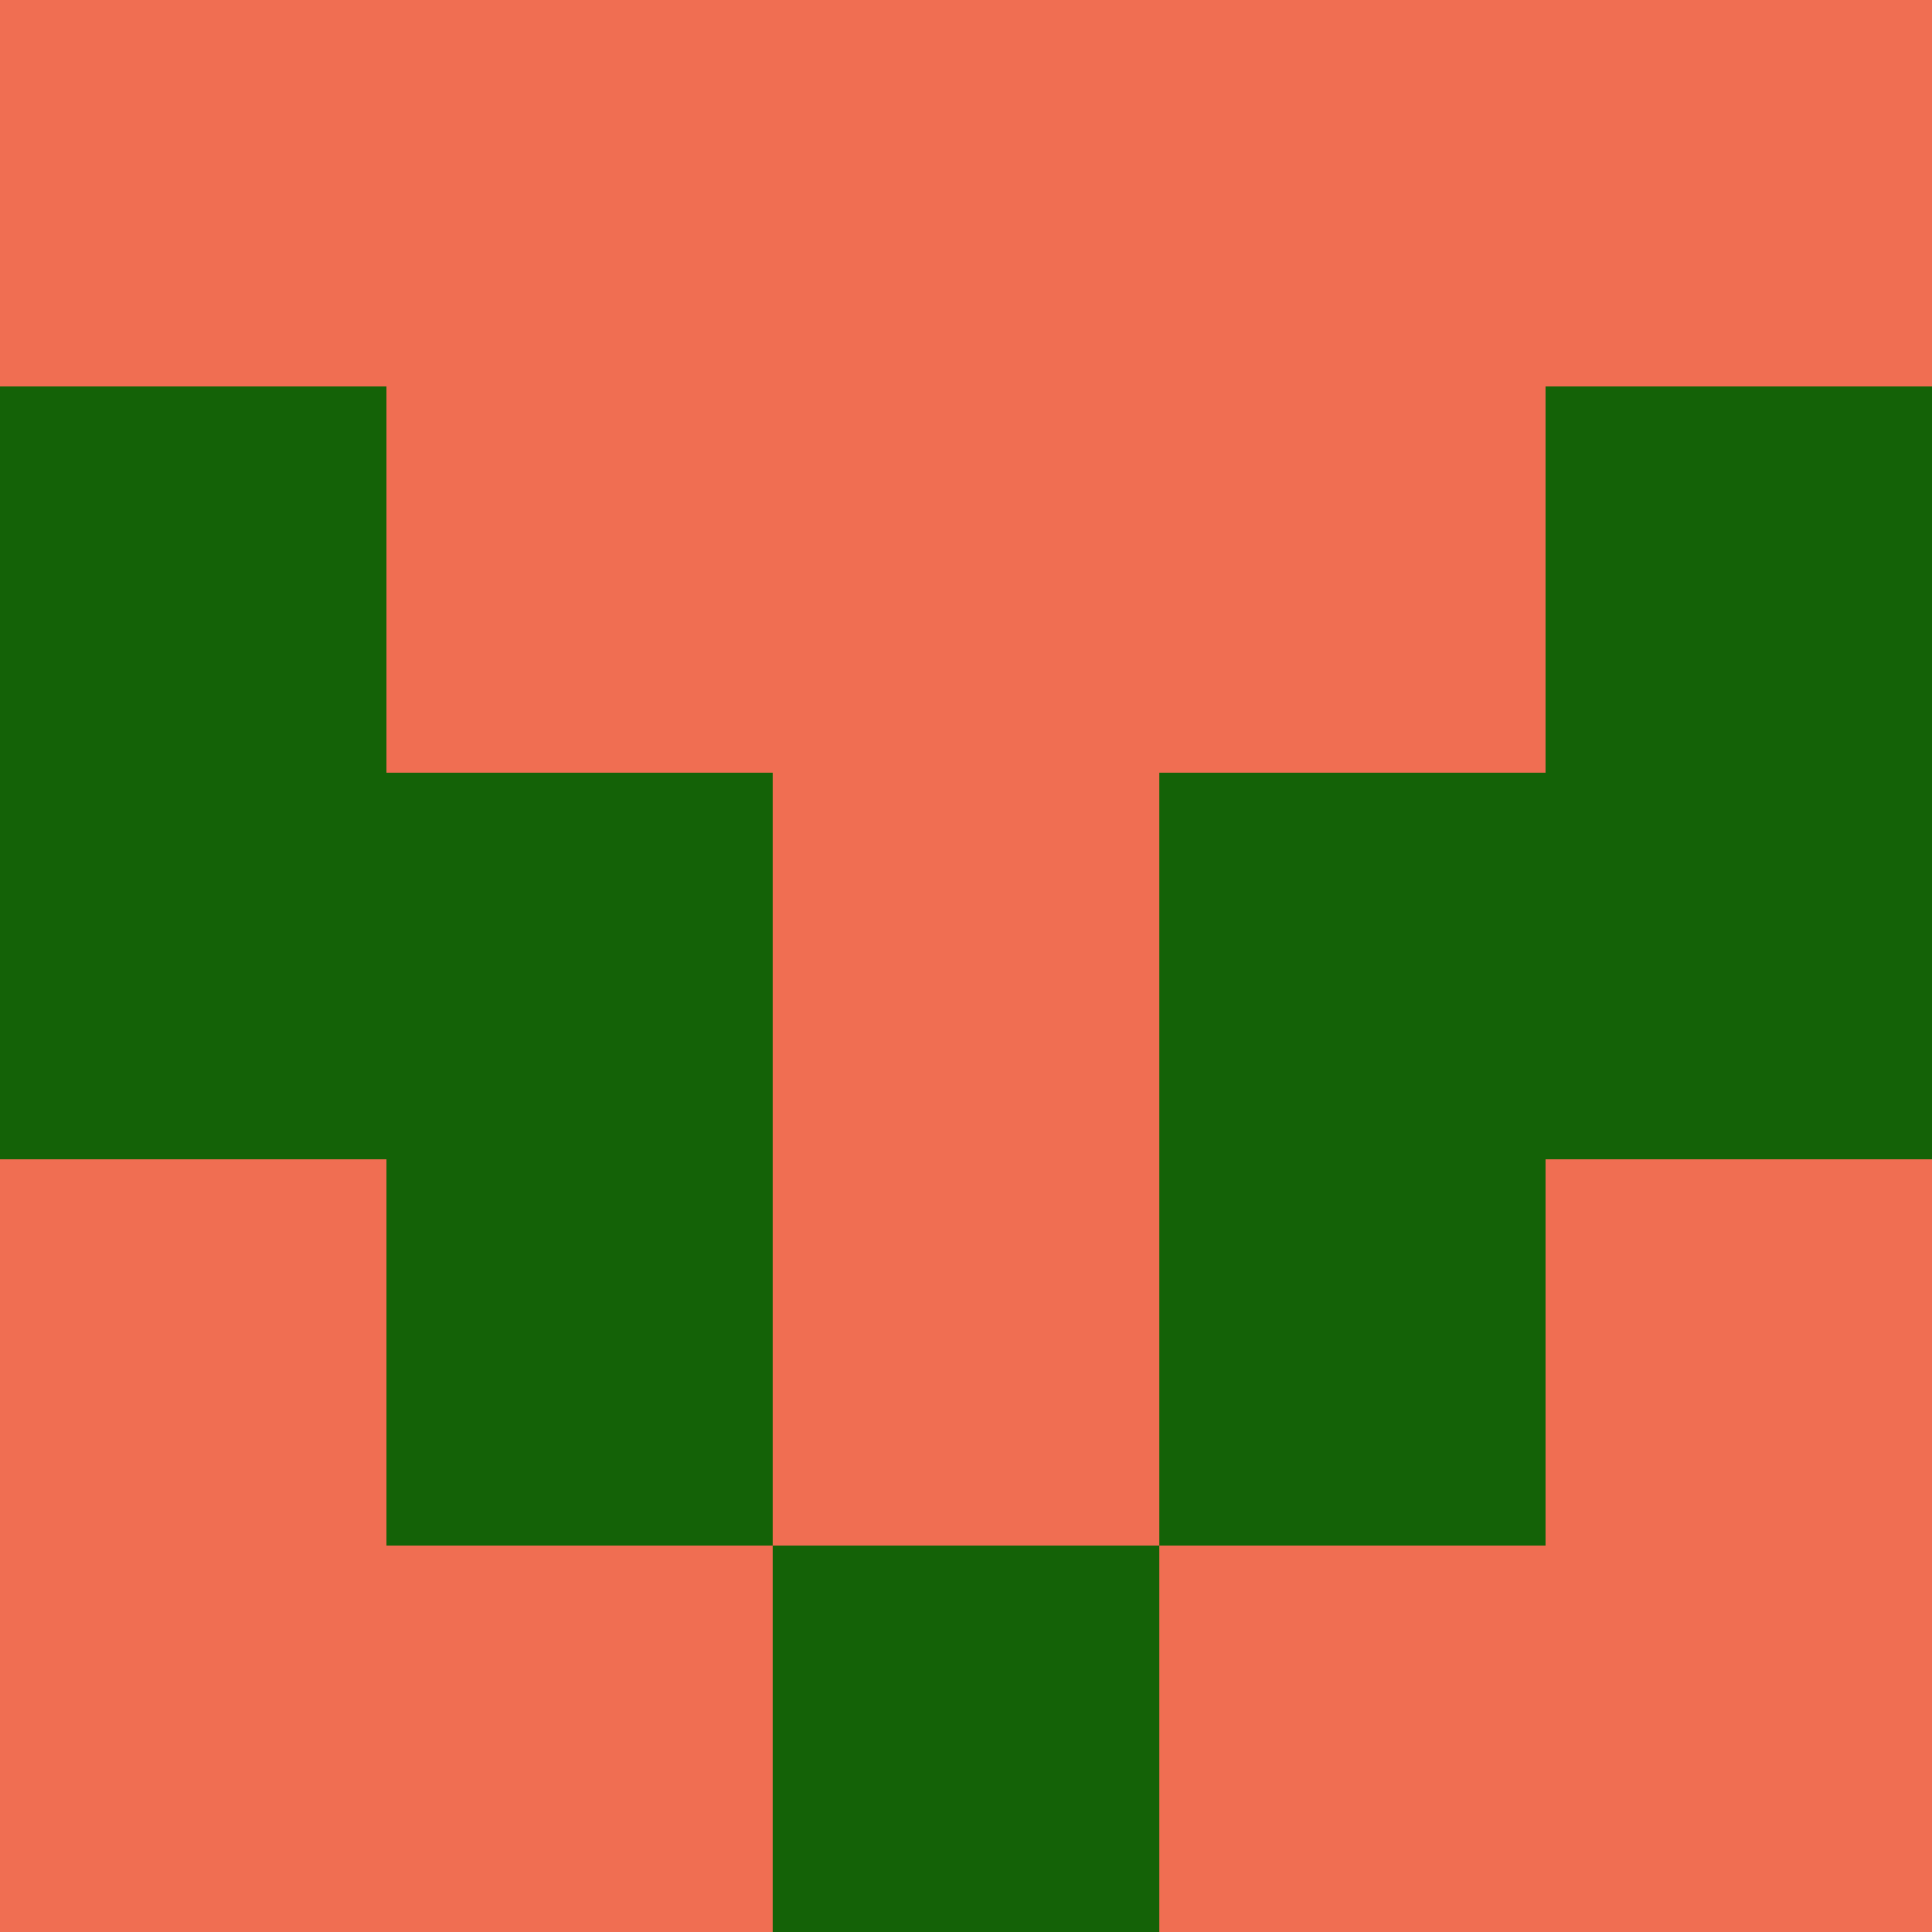
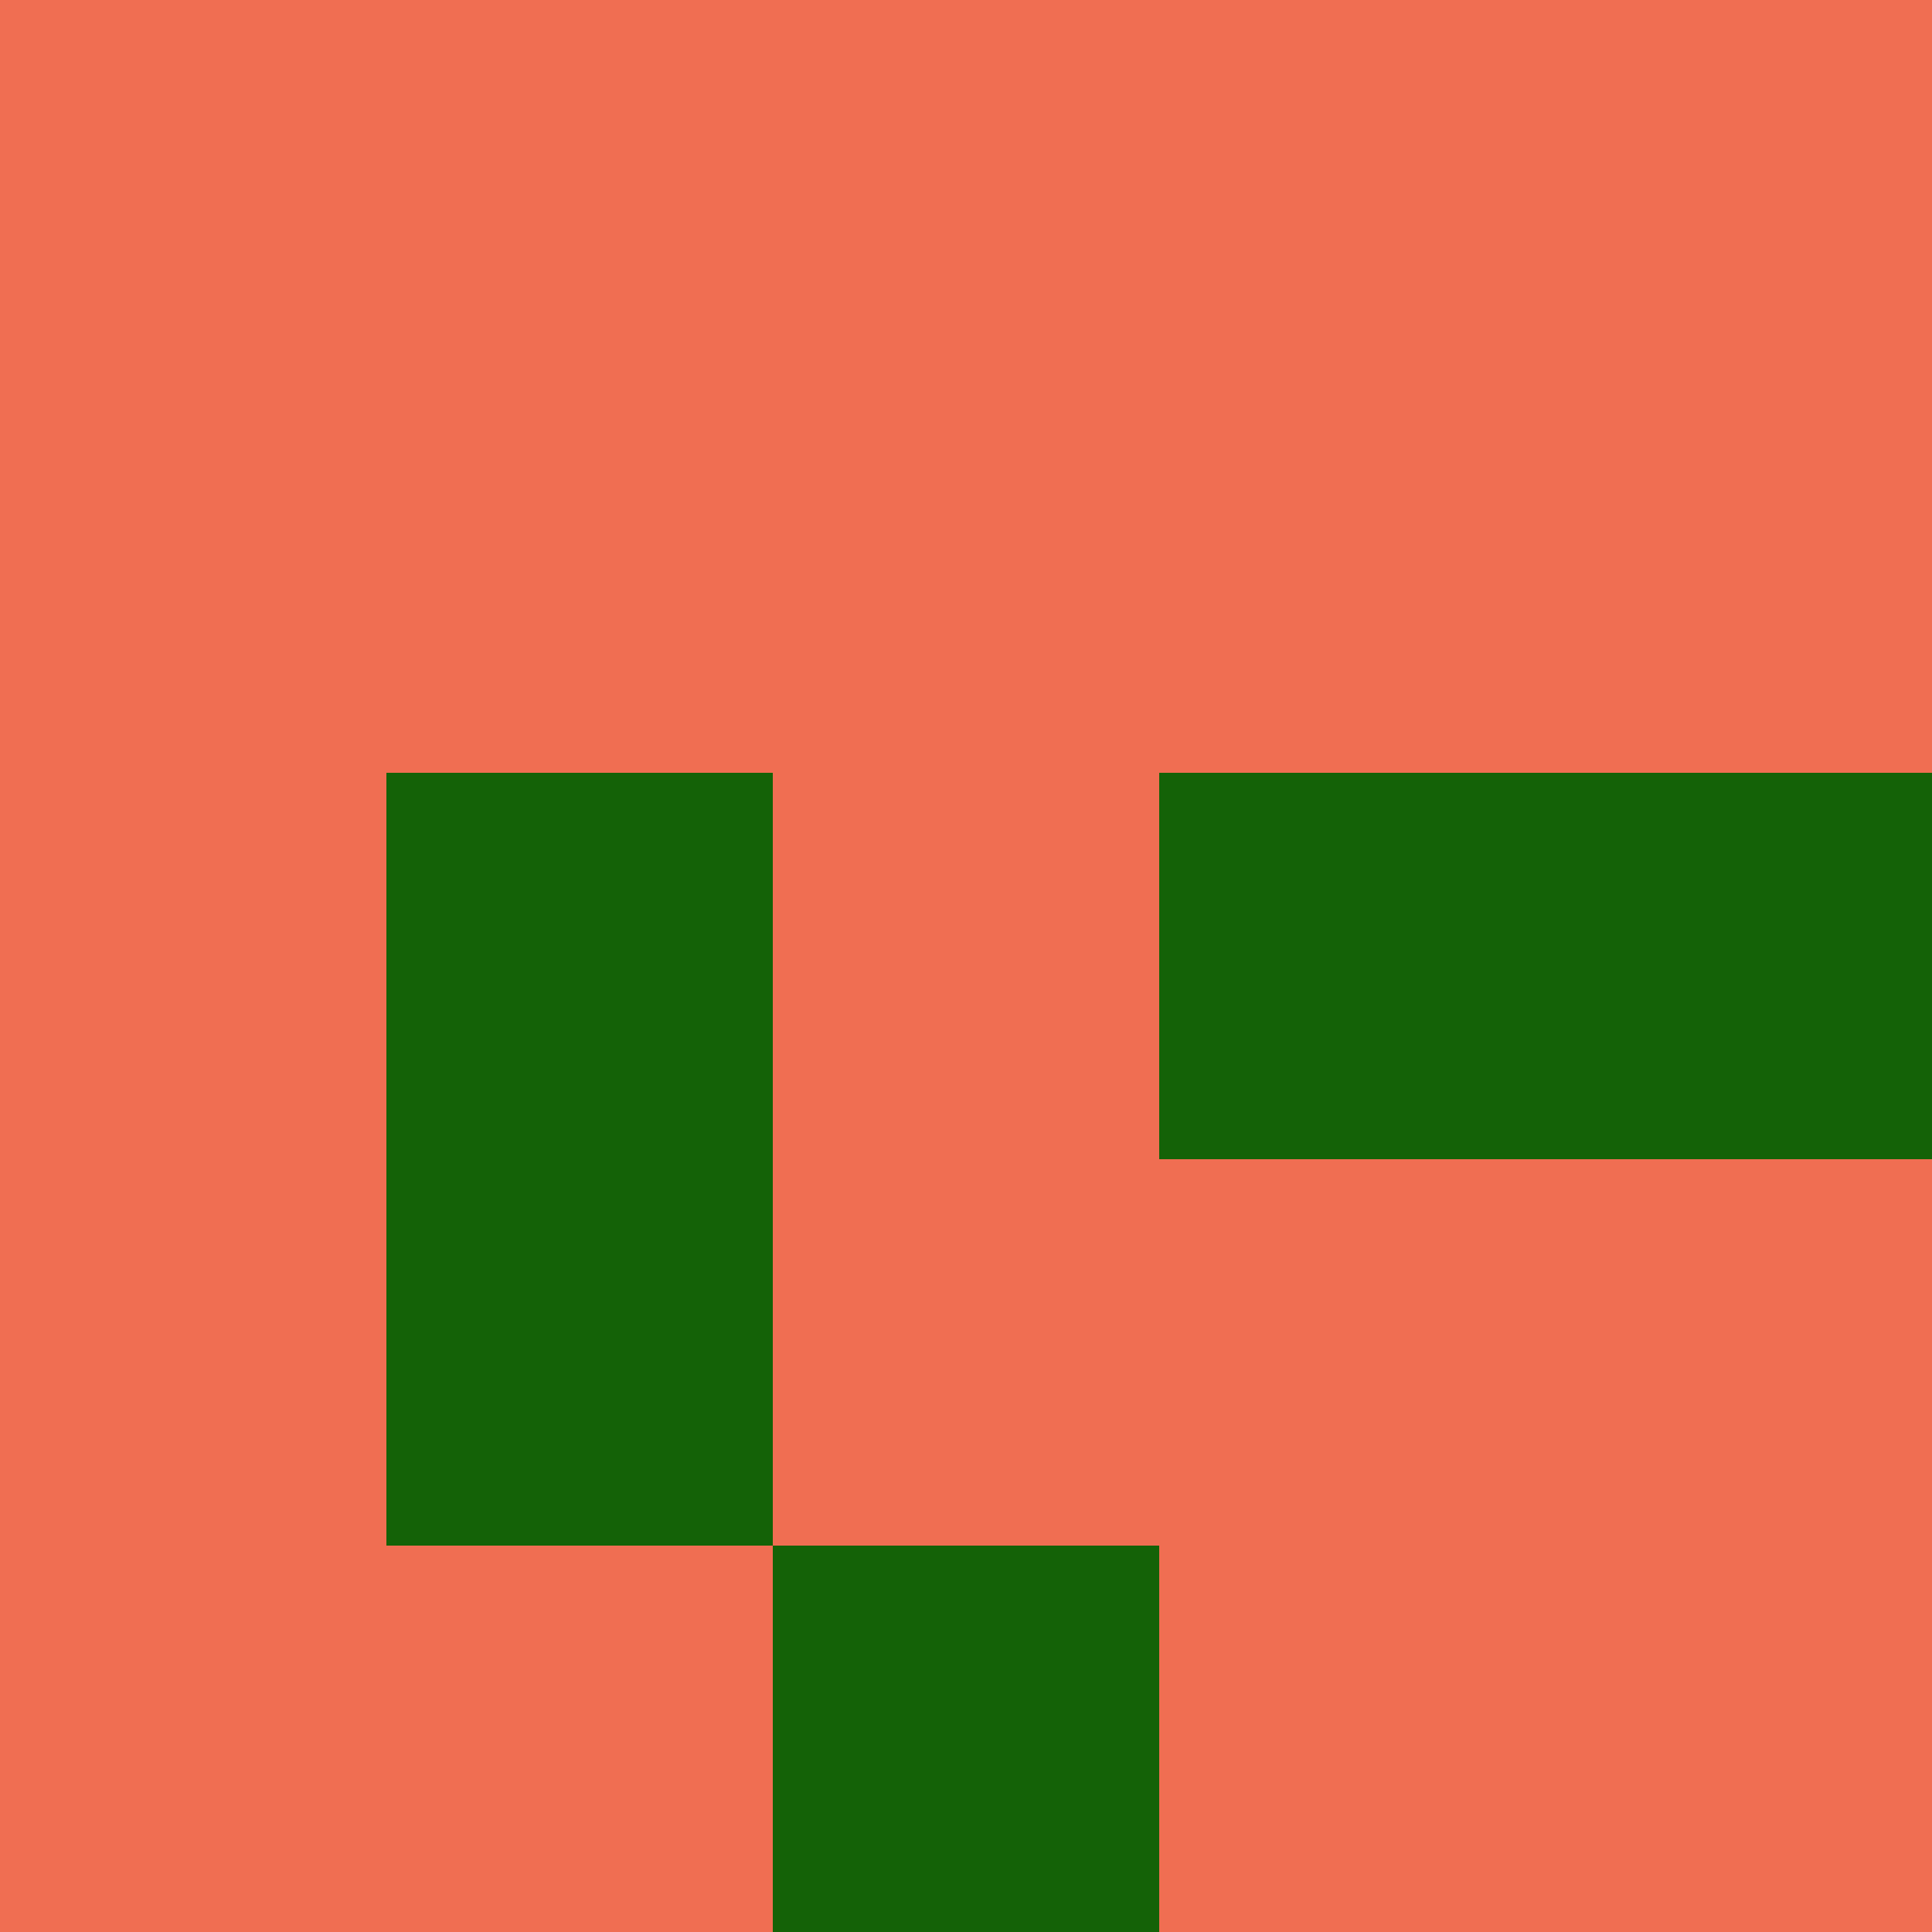
<svg xmlns="http://www.w3.org/2000/svg" viewBox="0 0 5 5" width="24" height="24">
  <rect width="5" height="5" fill="#f06e52" />
-   <rect x="0" y="1" width="1" height="1" fill="#146207" />
-   <rect x="4" y="1" width="1" height="1" fill="#146207" />
-   <rect x="0" y="2" width="1" height="1" fill="#146207" />
  <rect x="4" y="2" width="1" height="1" fill="#146207" />
  <rect x="1" y="2" width="1" height="1" fill="#146207" />
  <rect x="3" y="2" width="1" height="1" fill="#146207" />
  <rect x="1" y="3" width="1" height="1" fill="#146207" />
-   <rect x="3" y="3" width="1" height="1" fill="#146207" />
  <rect x="2" y="4" width="1" height="1" fill="#146207" />
</svg>